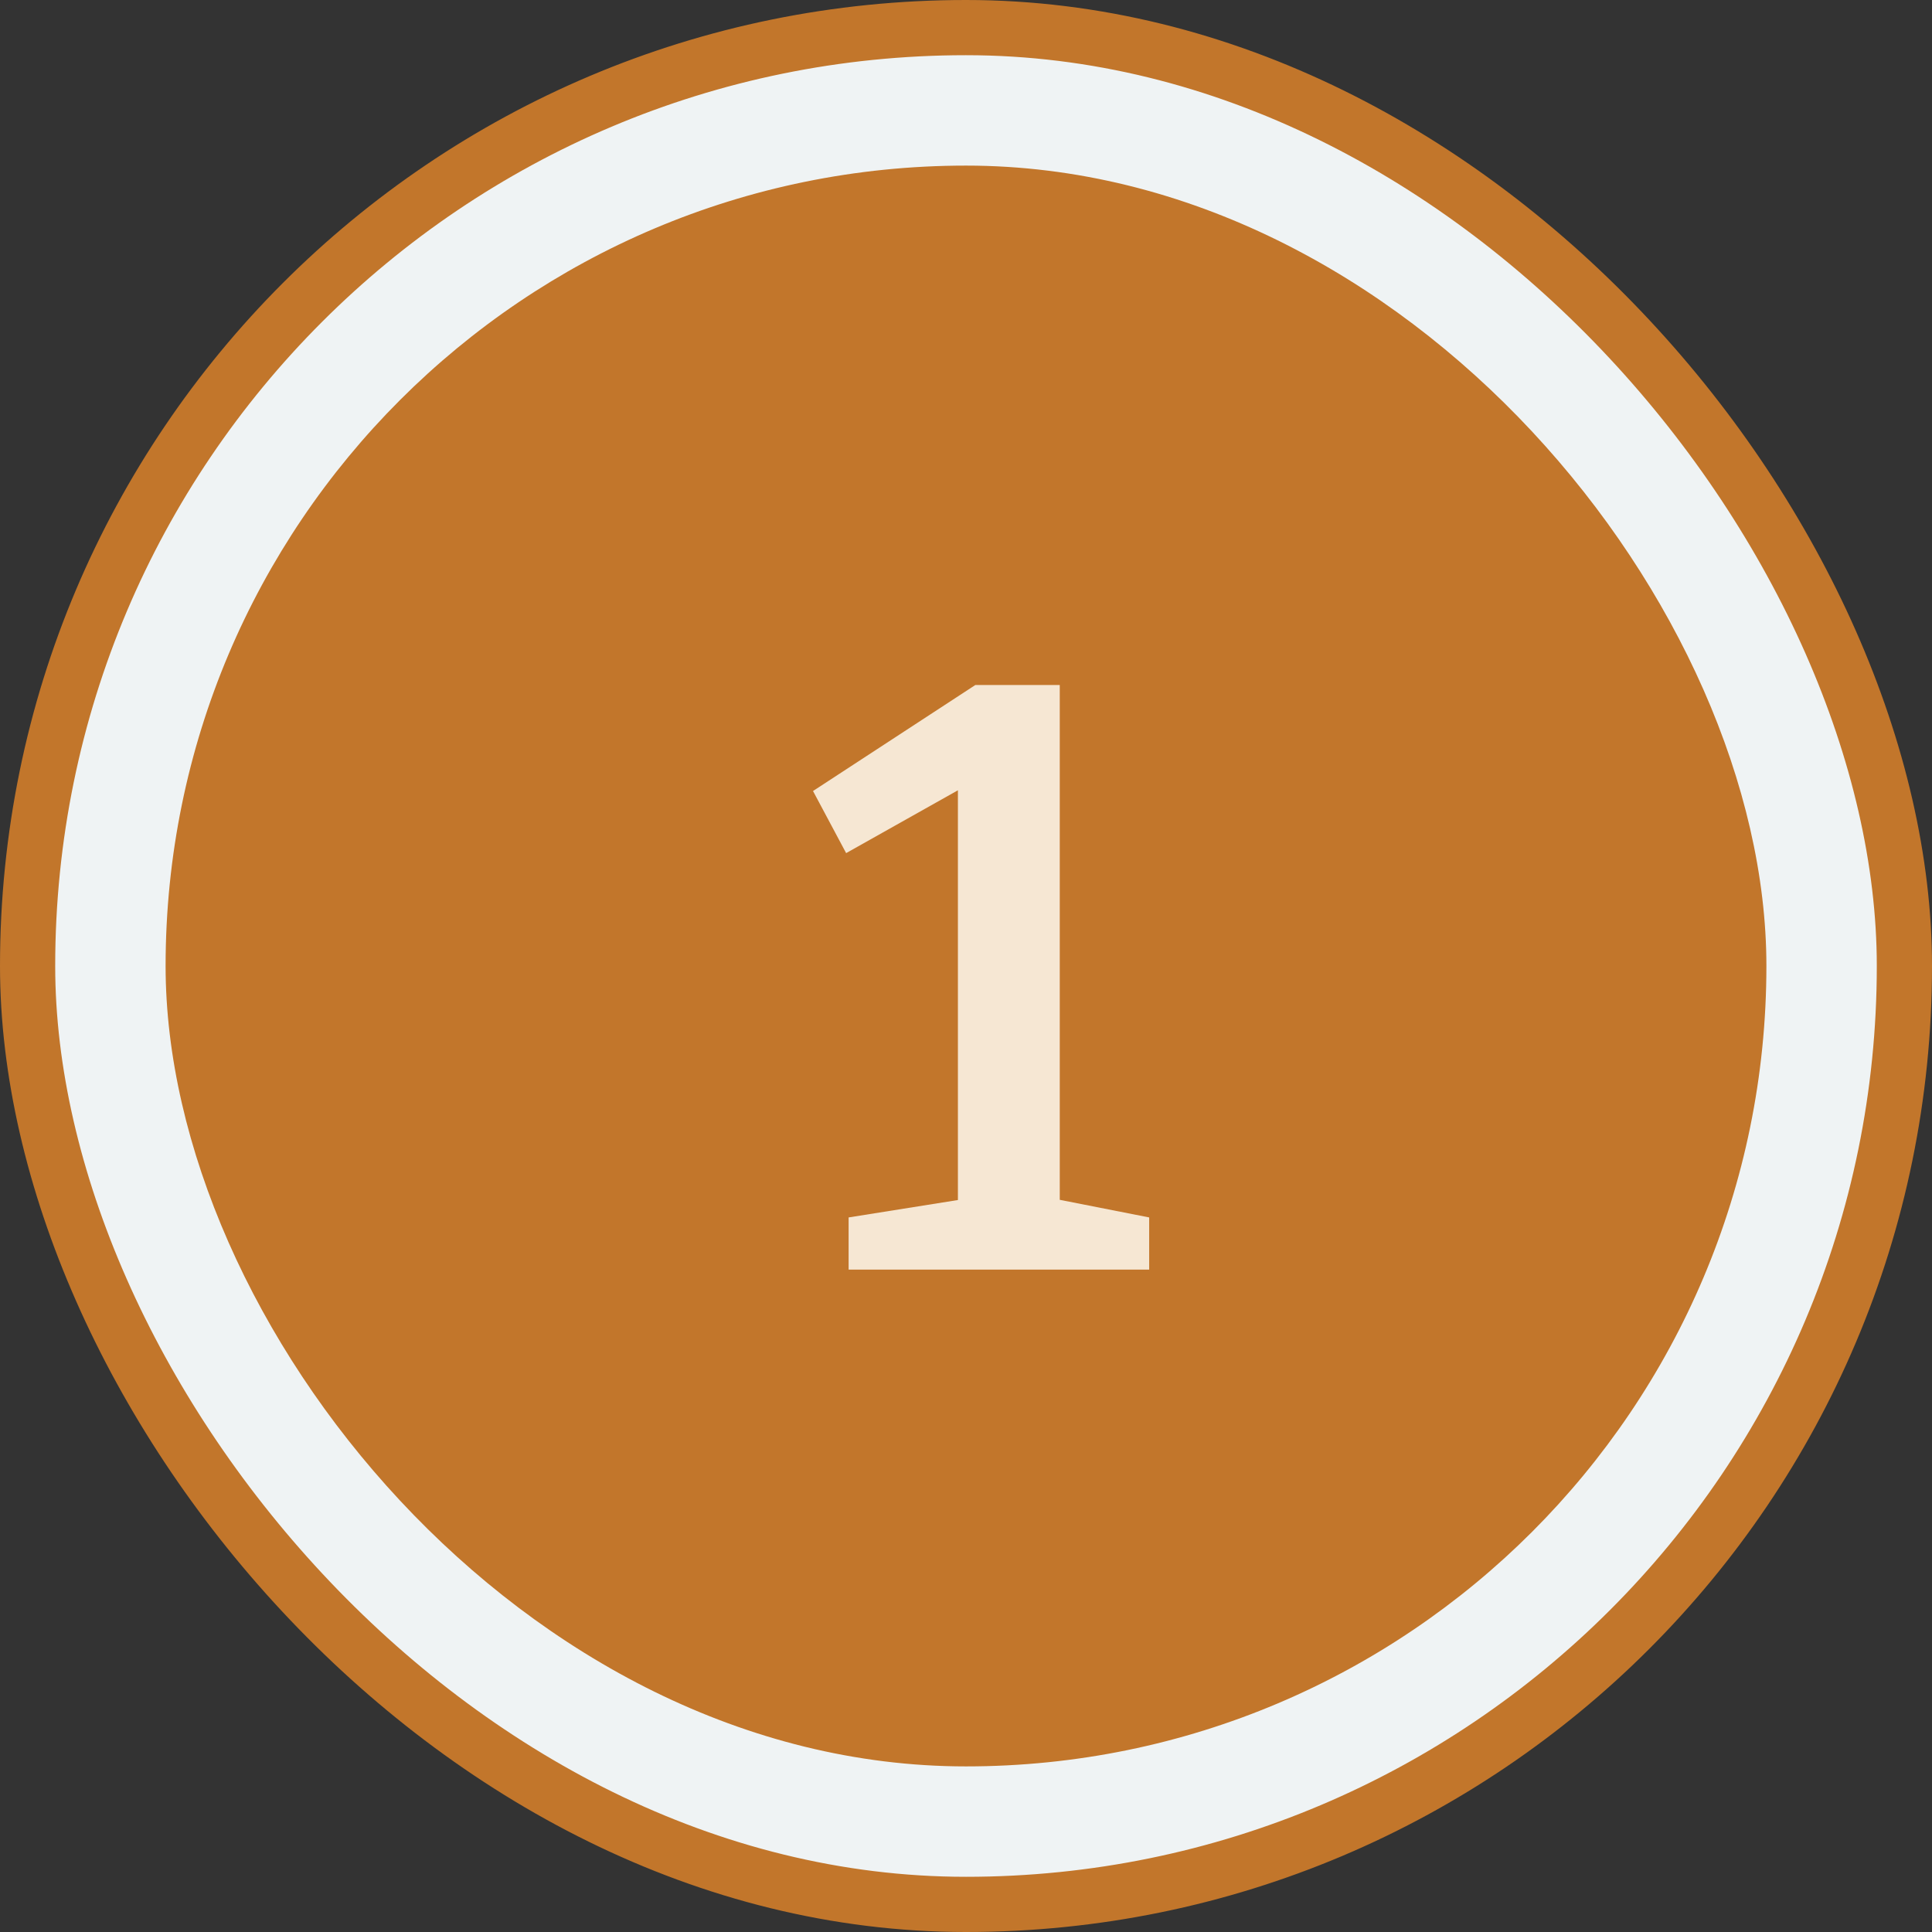
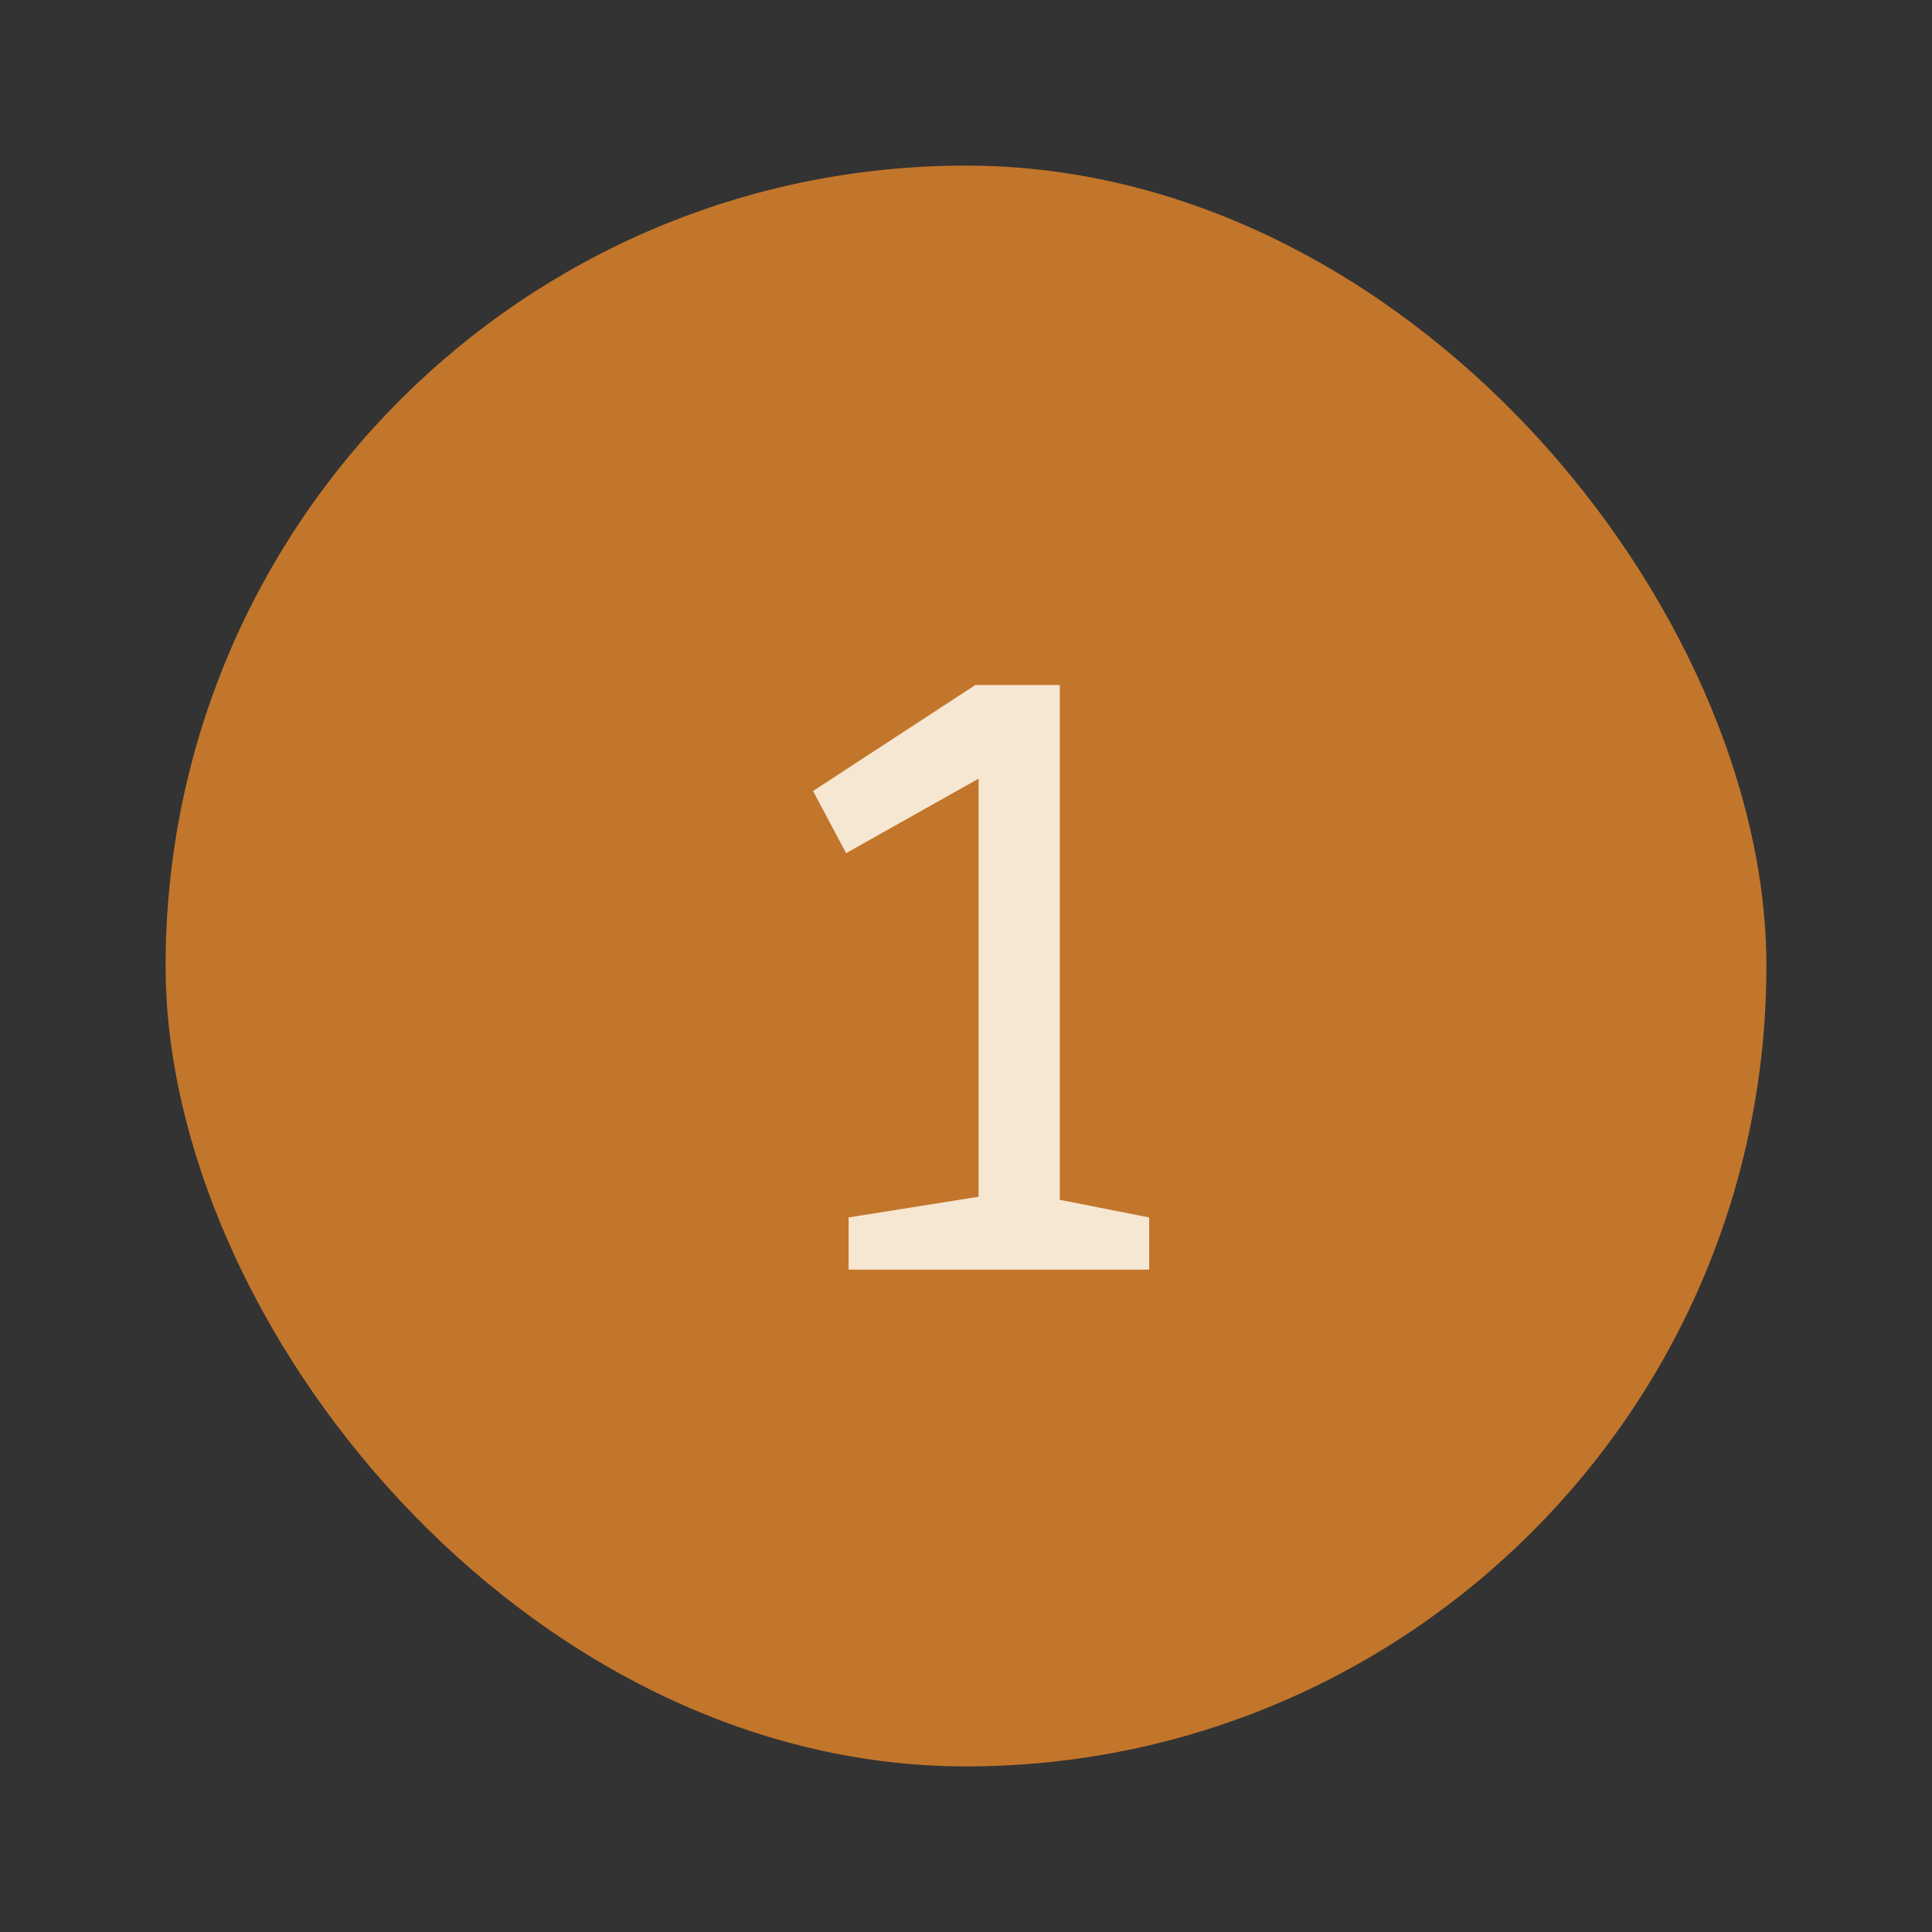
<svg xmlns="http://www.w3.org/2000/svg" width="70" height="70" viewBox="0 0 70 70" fill="none">
  <rect x="0" y="0" width="70" height="70" fill="#333333" stroke="none" />
-   <rect x="1" y="1" width="68" height="68" rx="34" fill="#EFF3F4" stroke="#C2762B" stroke-width="2" />
  <rect x="6" y="6" width="58" height="58" rx="29" fill="#C2762B" />
-   <path d="M38.397 44.29L37.677 43.33L41.637 44.11V46H30.747V44.11L35.457 43.36L34.707 44.29V28L35.727 28.06L30.657 30.91L29.457 28.66L35.337 24.82H38.397V44.29Z" fill="#F6E7D3" />
+   <path d="M38.397 44.29L37.677 43.33L41.637 44.11V46H30.747V44.11L35.457 43.36V28L35.727 28.06L30.657 30.91L29.457 28.66L35.337 24.82H38.397V44.29Z" fill="#F6E7D3" />
</svg>